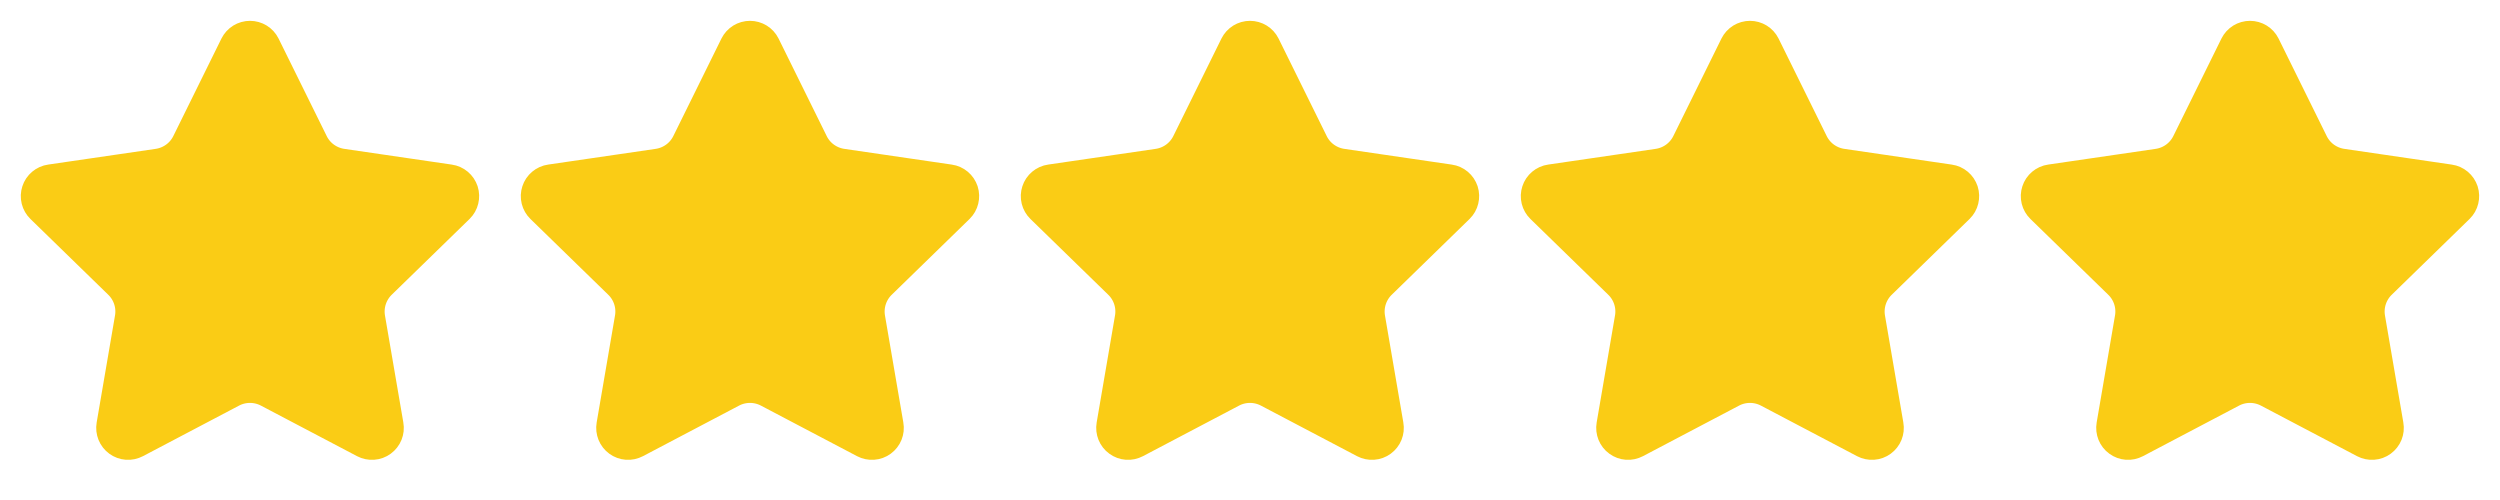
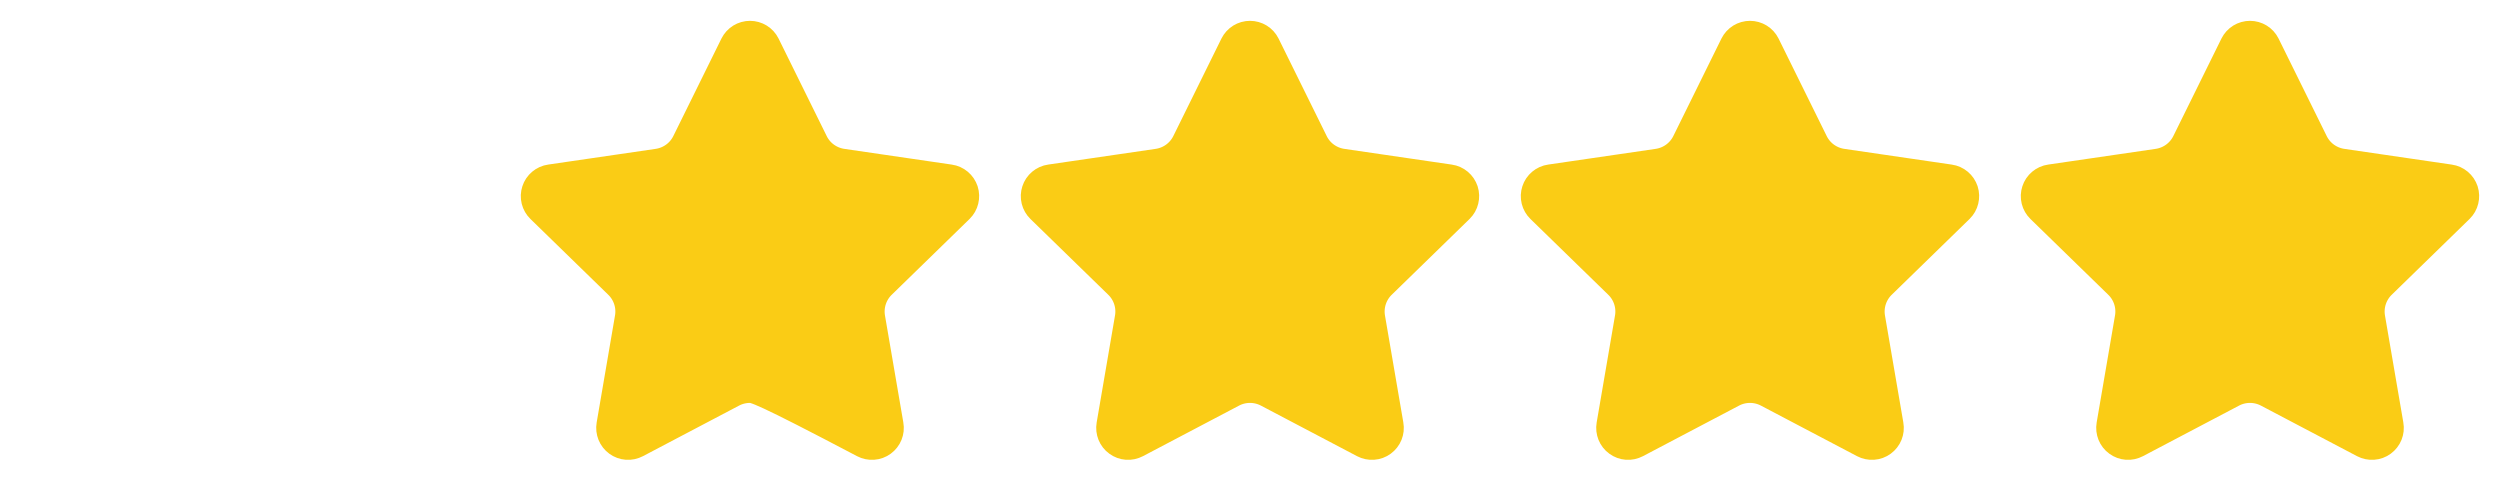
<svg xmlns="http://www.w3.org/2000/svg" width="100" height="20" viewBox="0 0 100 20" fill="none">
-   <path d="M9.604 1.913C9.641 1.839 9.697 1.777 9.767 1.733C9.837 1.69 9.918 1.667 10 1.667C10.082 1.667 10.163 1.69 10.233 1.733C10.303 1.777 10.359 1.839 10.396 1.913L12.321 5.812C12.447 6.069 12.635 6.291 12.866 6.459C13.098 6.627 13.367 6.737 13.65 6.779L17.955 7.409C18.036 7.42 18.113 7.455 18.176 7.508C18.239 7.561 18.286 7.631 18.312 7.709C18.337 7.787 18.34 7.871 18.32 7.951C18.301 8.031 18.259 8.104 18.2 8.162L15.086 11.194C14.881 11.394 14.728 11.641 14.639 11.913C14.55 12.186 14.529 12.476 14.577 12.759L15.312 17.042C15.327 17.123 15.318 17.207 15.287 17.284C15.256 17.361 15.204 17.427 15.137 17.476C15.07 17.525 14.991 17.554 14.908 17.559C14.825 17.565 14.743 17.547 14.67 17.509L10.822 15.485C10.568 15.352 10.286 15.283 9.999 15.283C9.713 15.283 9.431 15.352 9.177 15.485L5.33 17.509C5.257 17.547 5.174 17.565 5.092 17.559C5.009 17.553 4.93 17.524 4.863 17.475C4.797 17.427 4.745 17.36 4.714 17.284C4.683 17.207 4.674 17.123 4.688 17.042L5.422 12.759C5.471 12.477 5.45 12.186 5.361 11.914C5.272 11.641 5.119 11.394 4.913 11.194L1.8 8.163C1.74 8.105 1.698 8.032 1.678 7.952C1.658 7.872 1.661 7.787 1.687 7.709C1.712 7.63 1.759 7.56 1.823 7.507C1.886 7.454 1.963 7.419 2.045 7.408L6.349 6.779C6.633 6.737 6.902 6.628 7.134 6.459C7.366 6.291 7.553 6.069 7.68 5.812L9.604 1.913Z" fill="#FACC15" stroke="#FACC15" stroke-width="1.667" stroke-linecap="round" stroke-linejoin="round" />
-   <path d="M29.604 1.913C29.641 1.839 29.697 1.777 29.767 1.733C29.837 1.69 29.918 1.667 30 1.667C30.082 1.667 30.163 1.69 30.233 1.733C30.303 1.777 30.359 1.839 30.396 1.913L32.321 5.812C32.447 6.069 32.635 6.291 32.866 6.459C33.098 6.627 33.367 6.737 33.65 6.779L37.955 7.409C38.036 7.42 38.113 7.455 38.176 7.508C38.239 7.561 38.286 7.631 38.312 7.709C38.337 7.787 38.34 7.871 38.32 7.951C38.301 8.031 38.259 8.104 38.2 8.162L35.087 11.194C34.881 11.394 34.728 11.641 34.639 11.913C34.55 12.186 34.529 12.476 34.577 12.759L35.312 17.042C35.327 17.123 35.318 17.207 35.287 17.284C35.256 17.361 35.204 17.427 35.137 17.476C35.07 17.525 34.991 17.554 34.908 17.559C34.825 17.565 34.743 17.547 34.67 17.509L30.822 15.485C30.568 15.352 30.286 15.283 30 15.283C29.713 15.283 29.431 15.352 29.177 15.485L25.33 17.509C25.257 17.547 25.174 17.565 25.092 17.559C25.009 17.553 24.93 17.524 24.863 17.475C24.797 17.427 24.745 17.36 24.714 17.284C24.683 17.207 24.674 17.123 24.688 17.042L25.422 12.759C25.471 12.477 25.45 12.186 25.361 11.914C25.272 11.641 25.119 11.394 24.913 11.194L21.8 8.163C21.74 8.105 21.698 8.032 21.678 7.952C21.658 7.872 21.661 7.787 21.687 7.709C21.712 7.63 21.759 7.56 21.823 7.507C21.886 7.454 21.963 7.419 22.045 7.408L26.349 6.779C26.633 6.737 26.902 6.628 27.134 6.459C27.366 6.291 27.553 6.069 27.68 5.812L29.604 1.913Z" fill="#FACC15" stroke="#FACC15" stroke-width="1.667" stroke-linecap="round" stroke-linejoin="round" />
+   <path d="M29.604 1.913C29.641 1.839 29.697 1.777 29.767 1.733C29.837 1.69 29.918 1.667 30 1.667C30.082 1.667 30.163 1.69 30.233 1.733C30.303 1.777 30.359 1.839 30.396 1.913L32.321 5.812C32.447 6.069 32.635 6.291 32.866 6.459C33.098 6.627 33.367 6.737 33.65 6.779L37.955 7.409C38.036 7.42 38.113 7.455 38.176 7.508C38.239 7.561 38.286 7.631 38.312 7.709C38.337 7.787 38.34 7.871 38.32 7.951C38.301 8.031 38.259 8.104 38.2 8.162L35.087 11.194C34.881 11.394 34.728 11.641 34.639 11.913C34.55 12.186 34.529 12.476 34.577 12.759L35.312 17.042C35.327 17.123 35.318 17.207 35.287 17.284C35.256 17.361 35.204 17.427 35.137 17.476C35.07 17.525 34.991 17.554 34.908 17.559C34.825 17.565 34.743 17.547 34.67 17.509C30.568 15.352 30.286 15.283 30 15.283C29.713 15.283 29.431 15.352 29.177 15.485L25.33 17.509C25.257 17.547 25.174 17.565 25.092 17.559C25.009 17.553 24.93 17.524 24.863 17.475C24.797 17.427 24.745 17.36 24.714 17.284C24.683 17.207 24.674 17.123 24.688 17.042L25.422 12.759C25.471 12.477 25.45 12.186 25.361 11.914C25.272 11.641 25.119 11.394 24.913 11.194L21.8 8.163C21.74 8.105 21.698 8.032 21.678 7.952C21.658 7.872 21.661 7.787 21.687 7.709C21.712 7.63 21.759 7.56 21.823 7.507C21.886 7.454 21.963 7.419 22.045 7.408L26.349 6.779C26.633 6.737 26.902 6.628 27.134 6.459C27.366 6.291 27.553 6.069 27.68 5.812L29.604 1.913Z" fill="#FACC15" stroke="#FACC15" stroke-width="1.667" stroke-linecap="round" stroke-linejoin="round" />
  <path d="M49.604 1.913C49.641 1.839 49.697 1.777 49.767 1.733C49.837 1.69 49.917 1.667 50 1.667C50.082 1.667 50.163 1.69 50.233 1.733C50.303 1.777 50.359 1.839 50.396 1.913L52.321 5.812C52.447 6.069 52.635 6.291 52.866 6.459C53.098 6.627 53.367 6.737 53.65 6.779L57.955 7.409C58.036 7.42 58.113 7.455 58.176 7.508C58.239 7.561 58.286 7.631 58.312 7.709C58.337 7.787 58.34 7.871 58.32 7.951C58.301 8.031 58.259 8.104 58.2 8.162L55.087 11.194C54.881 11.394 54.728 11.641 54.639 11.913C54.55 12.186 54.529 12.476 54.577 12.759L55.312 17.042C55.327 17.123 55.318 17.207 55.287 17.284C55.256 17.361 55.204 17.427 55.137 17.476C55.07 17.525 54.991 17.554 54.908 17.559C54.825 17.565 54.743 17.547 54.67 17.509L50.822 15.485C50.568 15.352 50.286 15.283 49.999 15.283C49.713 15.283 49.431 15.352 49.177 15.485L45.33 17.509C45.257 17.547 45.174 17.565 45.092 17.559C45.01 17.553 44.93 17.524 44.864 17.475C44.797 17.427 44.745 17.36 44.714 17.284C44.683 17.207 44.674 17.123 44.688 17.042L45.422 12.759C45.471 12.477 45.45 12.186 45.361 11.914C45.272 11.641 45.119 11.394 44.913 11.194L41.8 8.163C41.74 8.105 41.698 8.032 41.678 7.952C41.658 7.872 41.661 7.787 41.687 7.709C41.712 7.63 41.759 7.56 41.823 7.507C41.886 7.454 41.963 7.419 42.045 7.408L46.349 6.779C46.633 6.737 46.902 6.628 47.134 6.459C47.365 6.291 47.553 6.069 47.68 5.812L49.604 1.913Z" fill="#FACC15" stroke="#FACC15" stroke-width="1.667" stroke-linecap="round" stroke-linejoin="round" />
  <path d="M69.604 1.913C69.641 1.839 69.697 1.777 69.767 1.733C69.837 1.69 69.918 1.667 70 1.667C70.082 1.667 70.163 1.69 70.233 1.733C70.303 1.777 70.359 1.839 70.396 1.913L72.321 5.812C72.448 6.069 72.635 6.291 72.866 6.459C73.098 6.627 73.367 6.737 73.65 6.779L77.955 7.409C78.036 7.42 78.113 7.455 78.176 7.508C78.239 7.561 78.286 7.631 78.312 7.709C78.337 7.787 78.34 7.871 78.32 7.951C78.301 8.031 78.259 8.104 78.2 8.162L75.087 11.194C74.881 11.394 74.728 11.641 74.639 11.913C74.55 12.186 74.529 12.476 74.577 12.759L75.312 17.042C75.327 17.123 75.318 17.207 75.287 17.284C75.256 17.361 75.204 17.427 75.137 17.476C75.07 17.525 74.991 17.554 74.908 17.559C74.826 17.565 74.743 17.547 74.67 17.509L70.822 15.485C70.568 15.352 70.286 15.283 69.999 15.283C69.713 15.283 69.431 15.352 69.177 15.485L65.33 17.509C65.257 17.547 65.174 17.565 65.092 17.559C65.01 17.553 64.93 17.524 64.864 17.475C64.797 17.427 64.745 17.36 64.714 17.284C64.683 17.207 64.674 17.123 64.688 17.042L65.422 12.759C65.471 12.477 65.45 12.186 65.361 11.914C65.272 11.641 65.119 11.394 64.913 11.194L61.8 8.163C61.74 8.105 61.698 8.032 61.678 7.952C61.658 7.872 61.661 7.787 61.687 7.709C61.712 7.63 61.759 7.56 61.823 7.507C61.886 7.454 61.963 7.419 62.045 7.408L66.349 6.779C66.633 6.737 66.902 6.628 67.134 6.459C67.365 6.291 67.553 6.069 67.68 5.812L69.604 1.913Z" fill="#FACC15" stroke="#FACC15" stroke-width="1.667" stroke-linecap="round" stroke-linejoin="round" />
  <path d="M89.604 1.913C89.641 1.839 89.697 1.777 89.767 1.733C89.837 1.69 89.918 1.667 90 1.667C90.082 1.667 90.163 1.69 90.233 1.733C90.303 1.777 90.359 1.839 90.396 1.913L92.321 5.812C92.448 6.069 92.635 6.291 92.866 6.459C93.098 6.627 93.367 6.737 93.65 6.779L97.955 7.409C98.036 7.42 98.113 7.455 98.176 7.508C98.239 7.561 98.286 7.631 98.312 7.709C98.337 7.787 98.34 7.871 98.32 7.951C98.301 8.031 98.259 8.104 98.2 8.162L95.087 11.194C94.881 11.394 94.728 11.641 94.639 11.913C94.55 12.186 94.529 12.476 94.577 12.759L95.312 17.042C95.327 17.123 95.318 17.207 95.287 17.284C95.256 17.361 95.204 17.427 95.137 17.476C95.07 17.525 94.991 17.554 94.908 17.559C94.826 17.565 94.743 17.547 94.67 17.509L90.822 15.485C90.568 15.352 90.286 15.283 89.999 15.283C89.713 15.283 89.431 15.352 89.177 15.485L85.33 17.509C85.257 17.547 85.174 17.565 85.092 17.559C85.01 17.553 84.93 17.524 84.864 17.475C84.797 17.427 84.745 17.36 84.714 17.284C84.683 17.207 84.674 17.123 84.688 17.042L85.422 12.759C85.471 12.477 85.45 12.186 85.361 11.914C85.272 11.641 85.119 11.394 84.913 11.194L81.8 8.163C81.74 8.105 81.698 8.032 81.678 7.952C81.658 7.872 81.661 7.787 81.687 7.709C81.712 7.63 81.759 7.56 81.823 7.507C81.886 7.454 81.963 7.419 82.045 7.408L86.349 6.779C86.633 6.737 86.902 6.628 87.134 6.459C87.365 6.291 87.553 6.069 87.68 5.812L89.604 1.913Z" fill="#FACC15" stroke="#FACC15" stroke-width="1.667" stroke-linecap="round" stroke-linejoin="round" />
</svg>